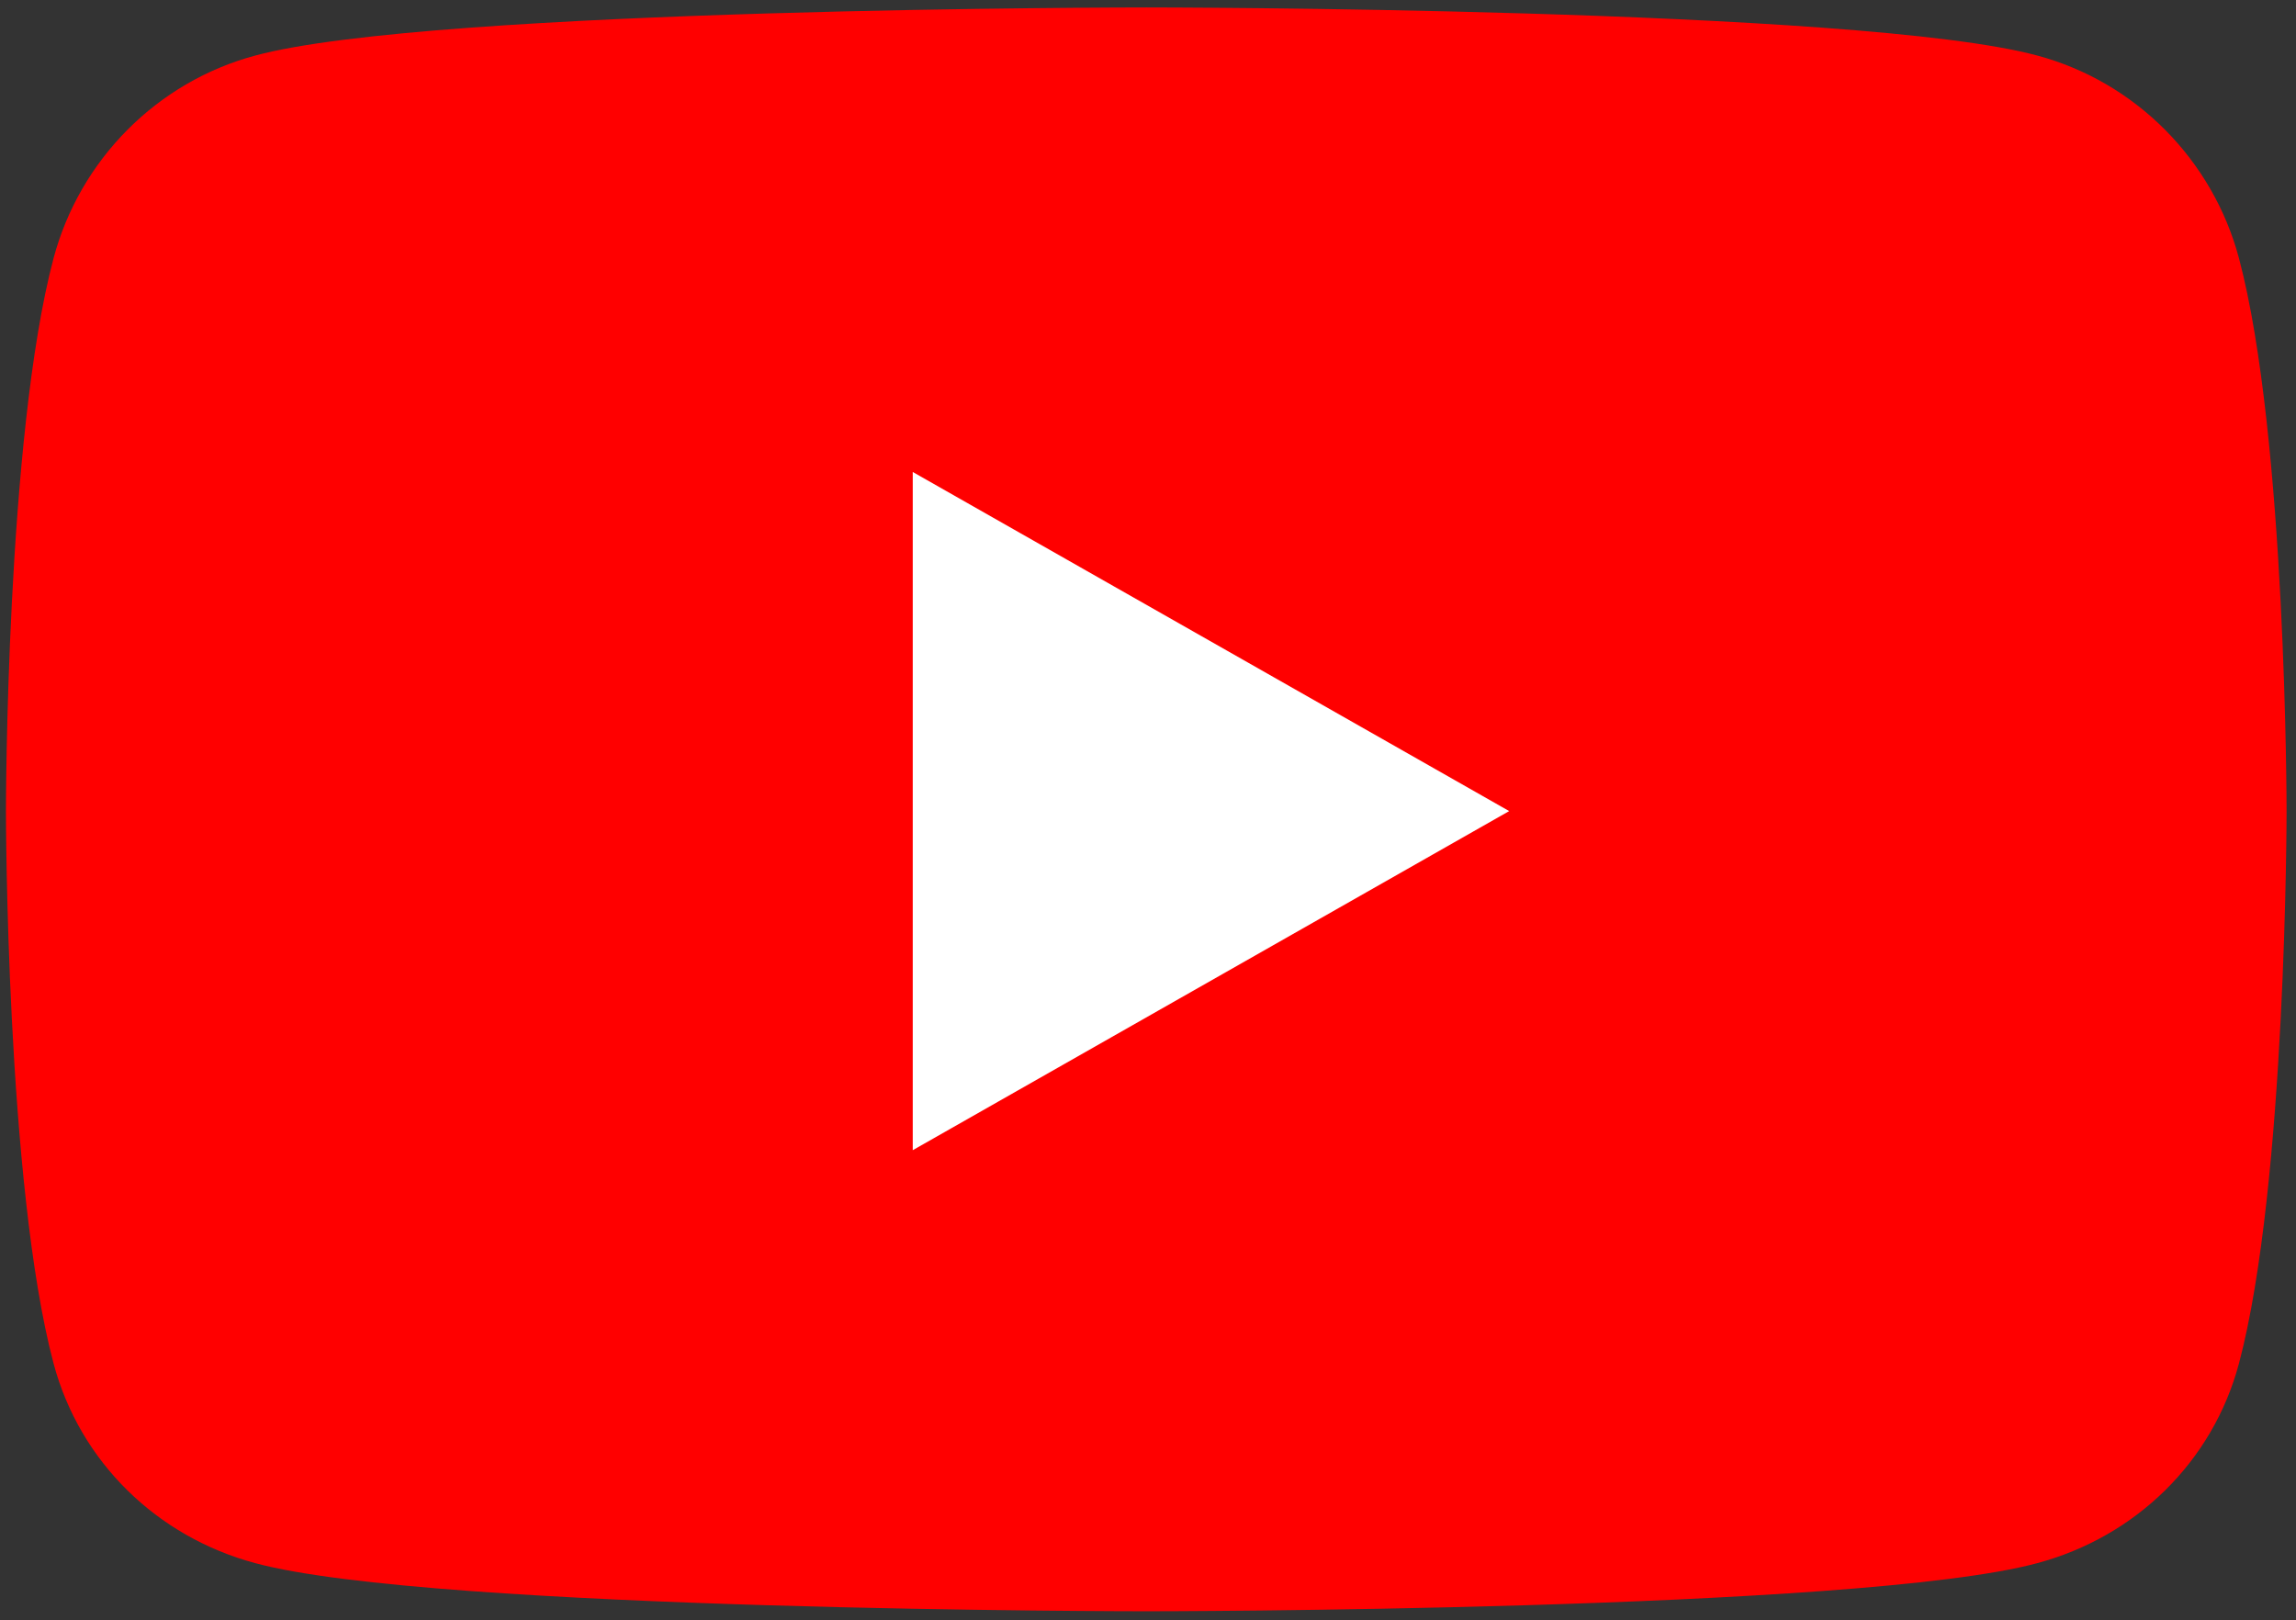
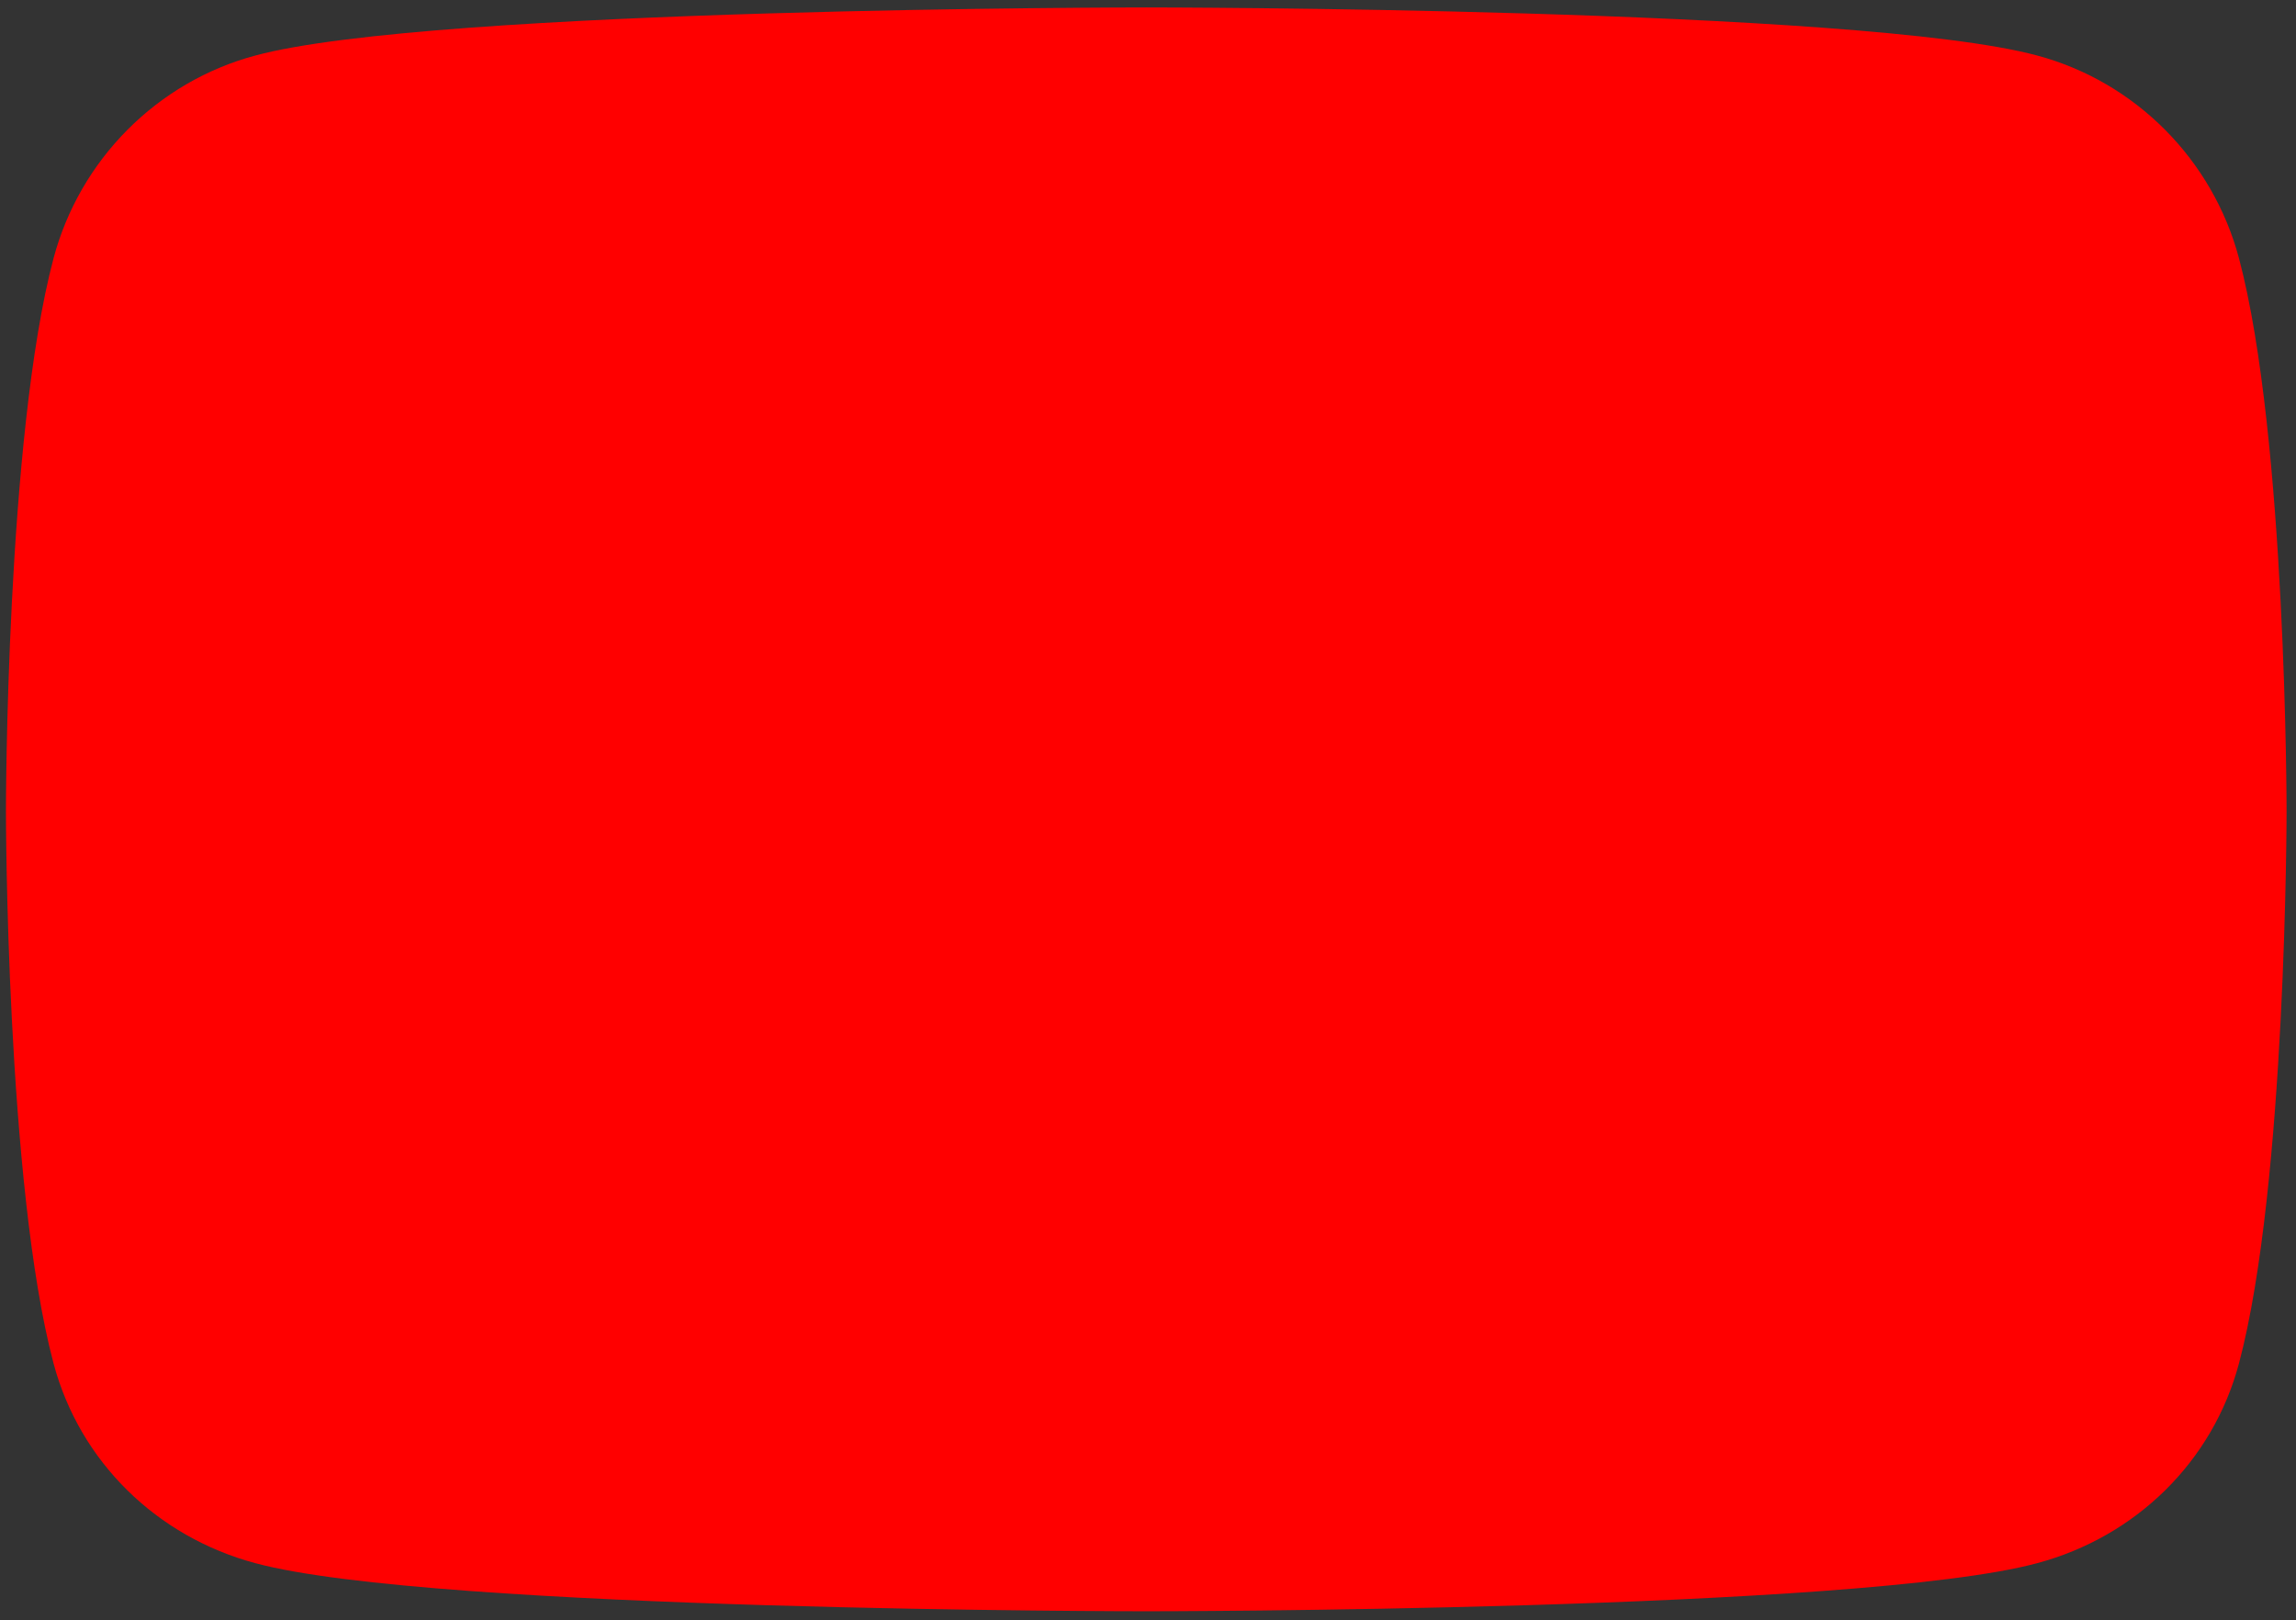
<svg xmlns="http://www.w3.org/2000/svg" version="1.1" id="Camada_1" x="0px" y="0px" viewBox="0 0 463.1 326.8" style="enable-background:new 0 0 463.1 326.8;" xml:space="preserve">
  <rect x="0" y="0" width="463.1" height="326.8" fill="#333333" stroke="none" />
  <style type="text/css">
	.st0{fill:#FF0000;}
	.st1{fill:#FFFFFF;}
</style>
  <g id="_x33_95-youtube">
    <g>
      <path class="st0" d="M451.6,52.1c-5.3-19.9-20.9-35.6-40.7-40.9C375,1.5,231.2,1.5,231.2,1.5s-143.8,0-179.7,9.7    c-19.8,5.3-35.4,21-40.7,40.9C1.2,88.2,1.2,163.6,1.2,163.6s0,75.3,9.6,111.4c5.3,19.9,20.9,35,40.7,40.3    c35.9,9.7,179.7,9.7,179.7,9.7s143.8,0,179.7-9.7c19.8-5.3,35.4-20.4,40.7-40.3c9.6-36.1,9.6-111.4,9.6-111.4    S461.2,88.2,451.6,52.1z" />
-       <polygon class="st1" points="184.1,232 184.1,95.2 304.4,163.6   " />
    </g>
  </g>
  <g id="Layer_1">
</g>
</svg>